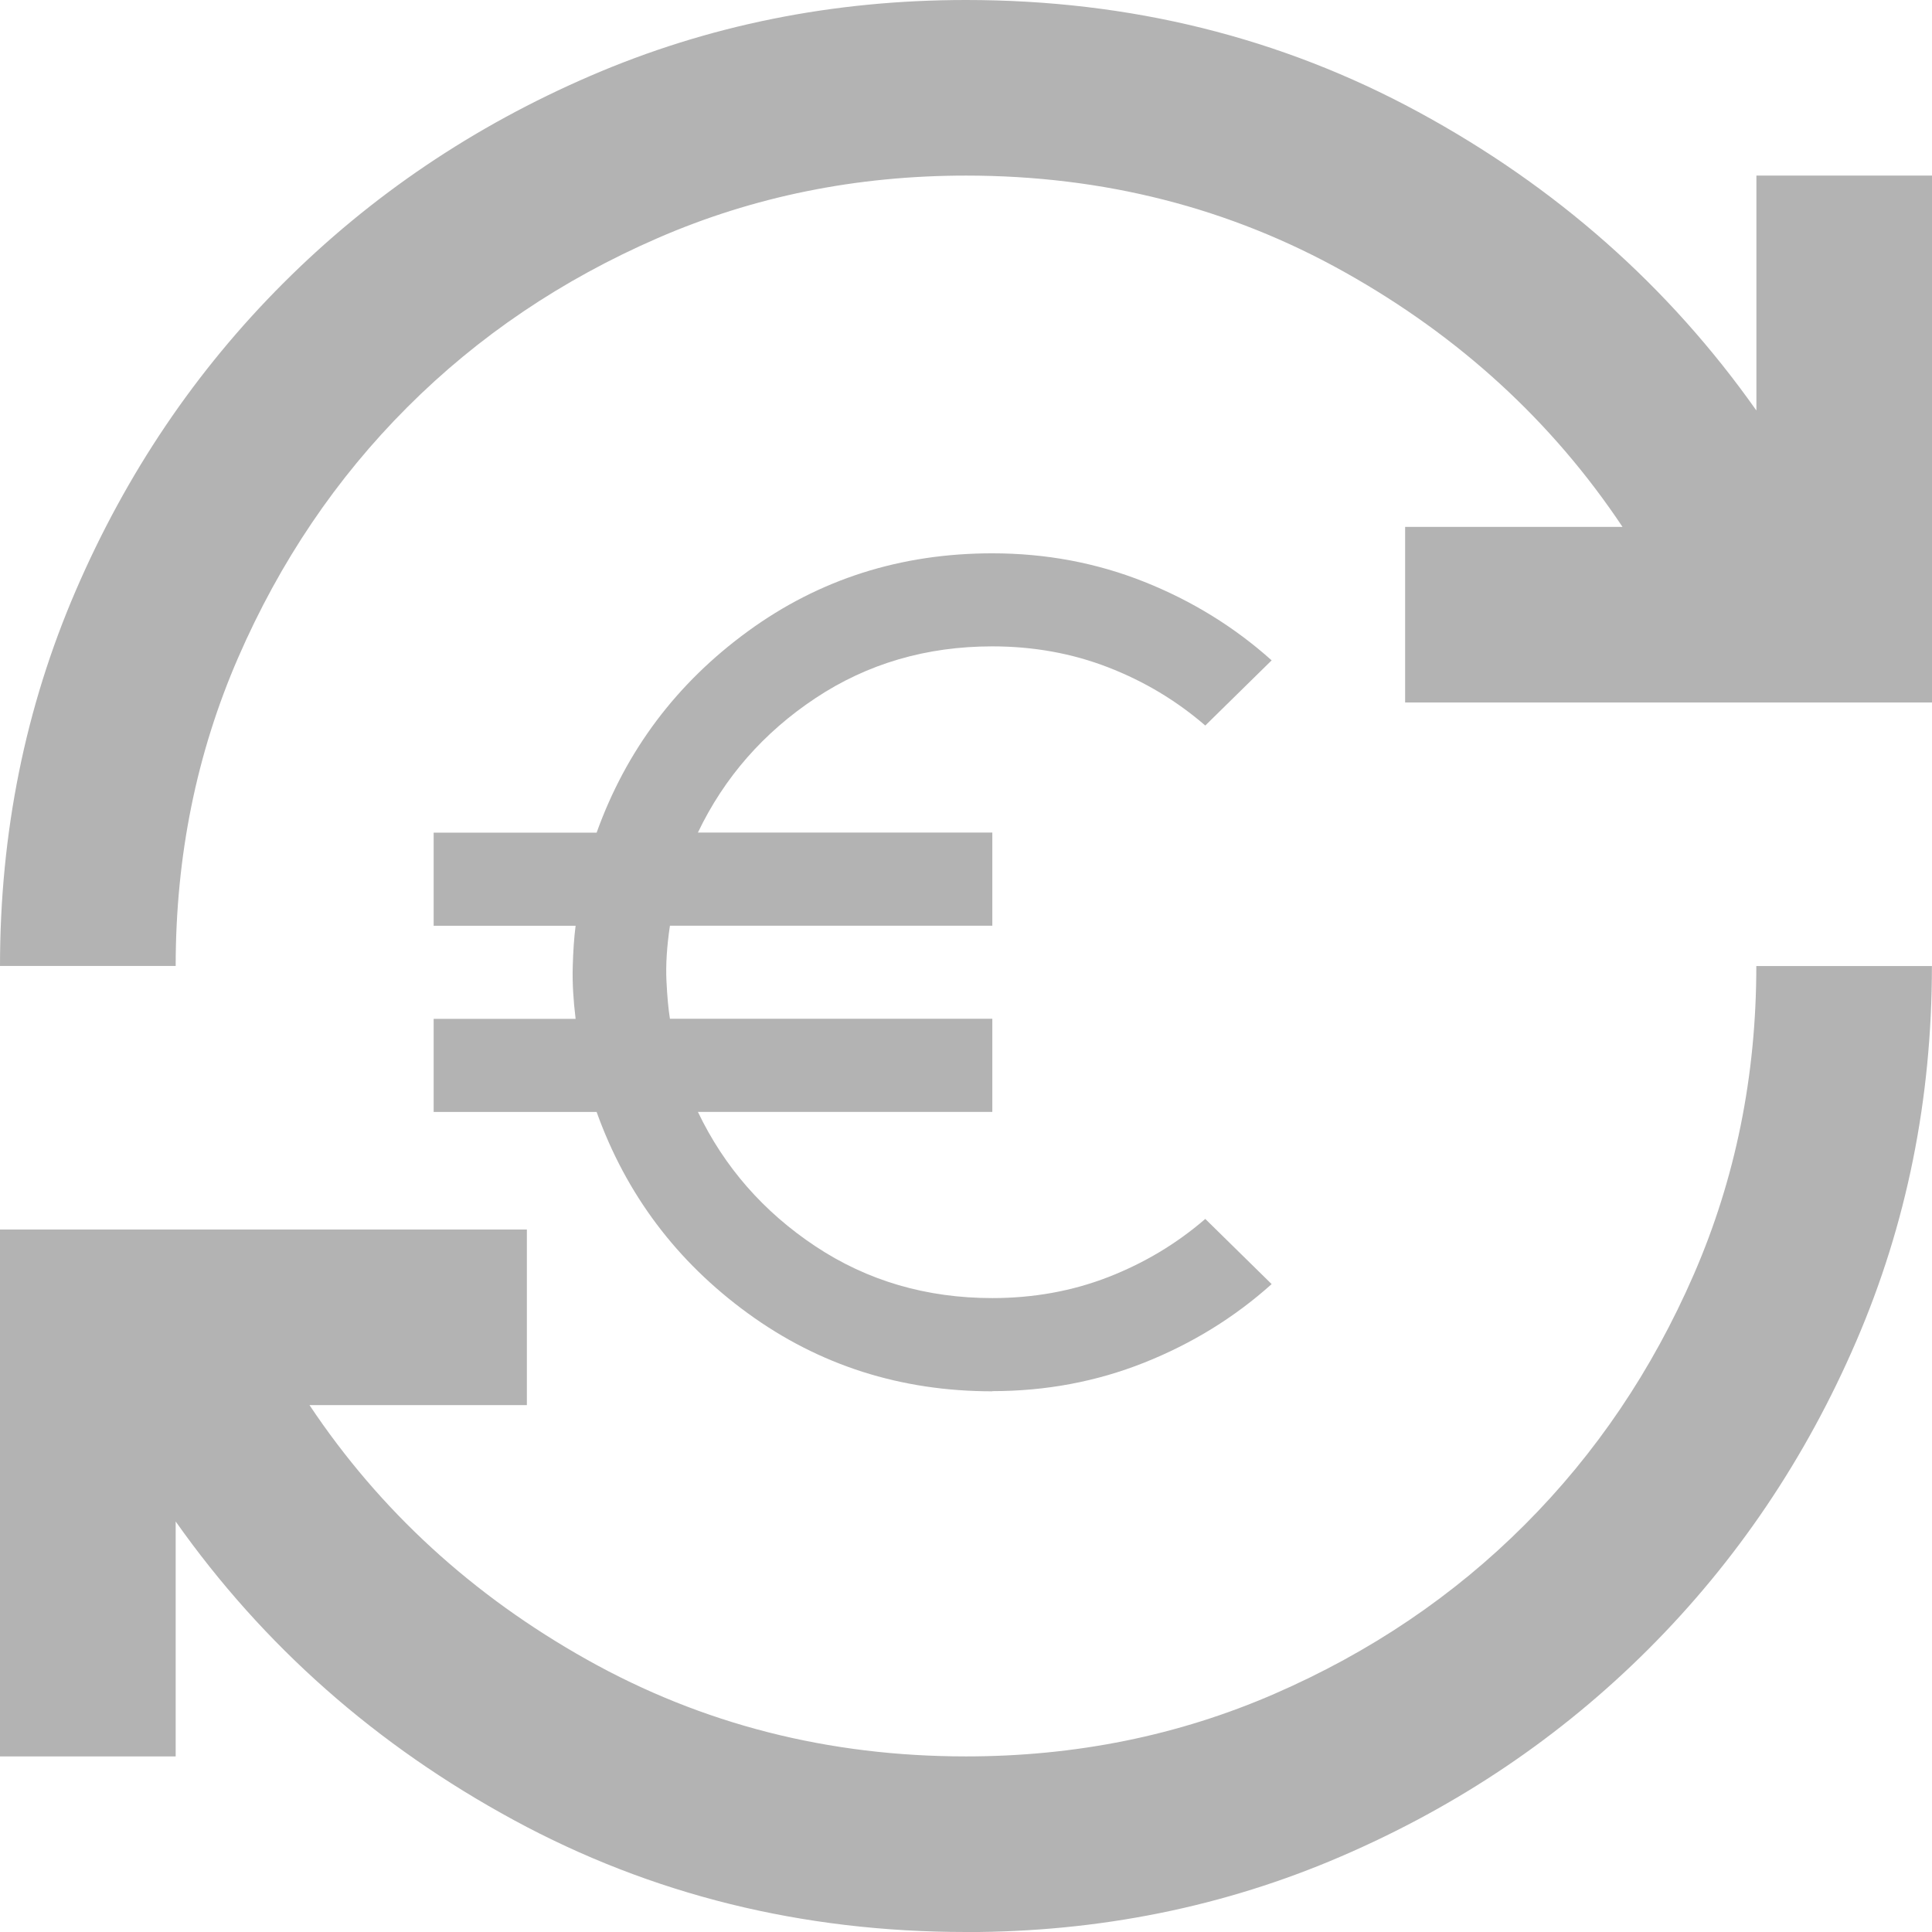
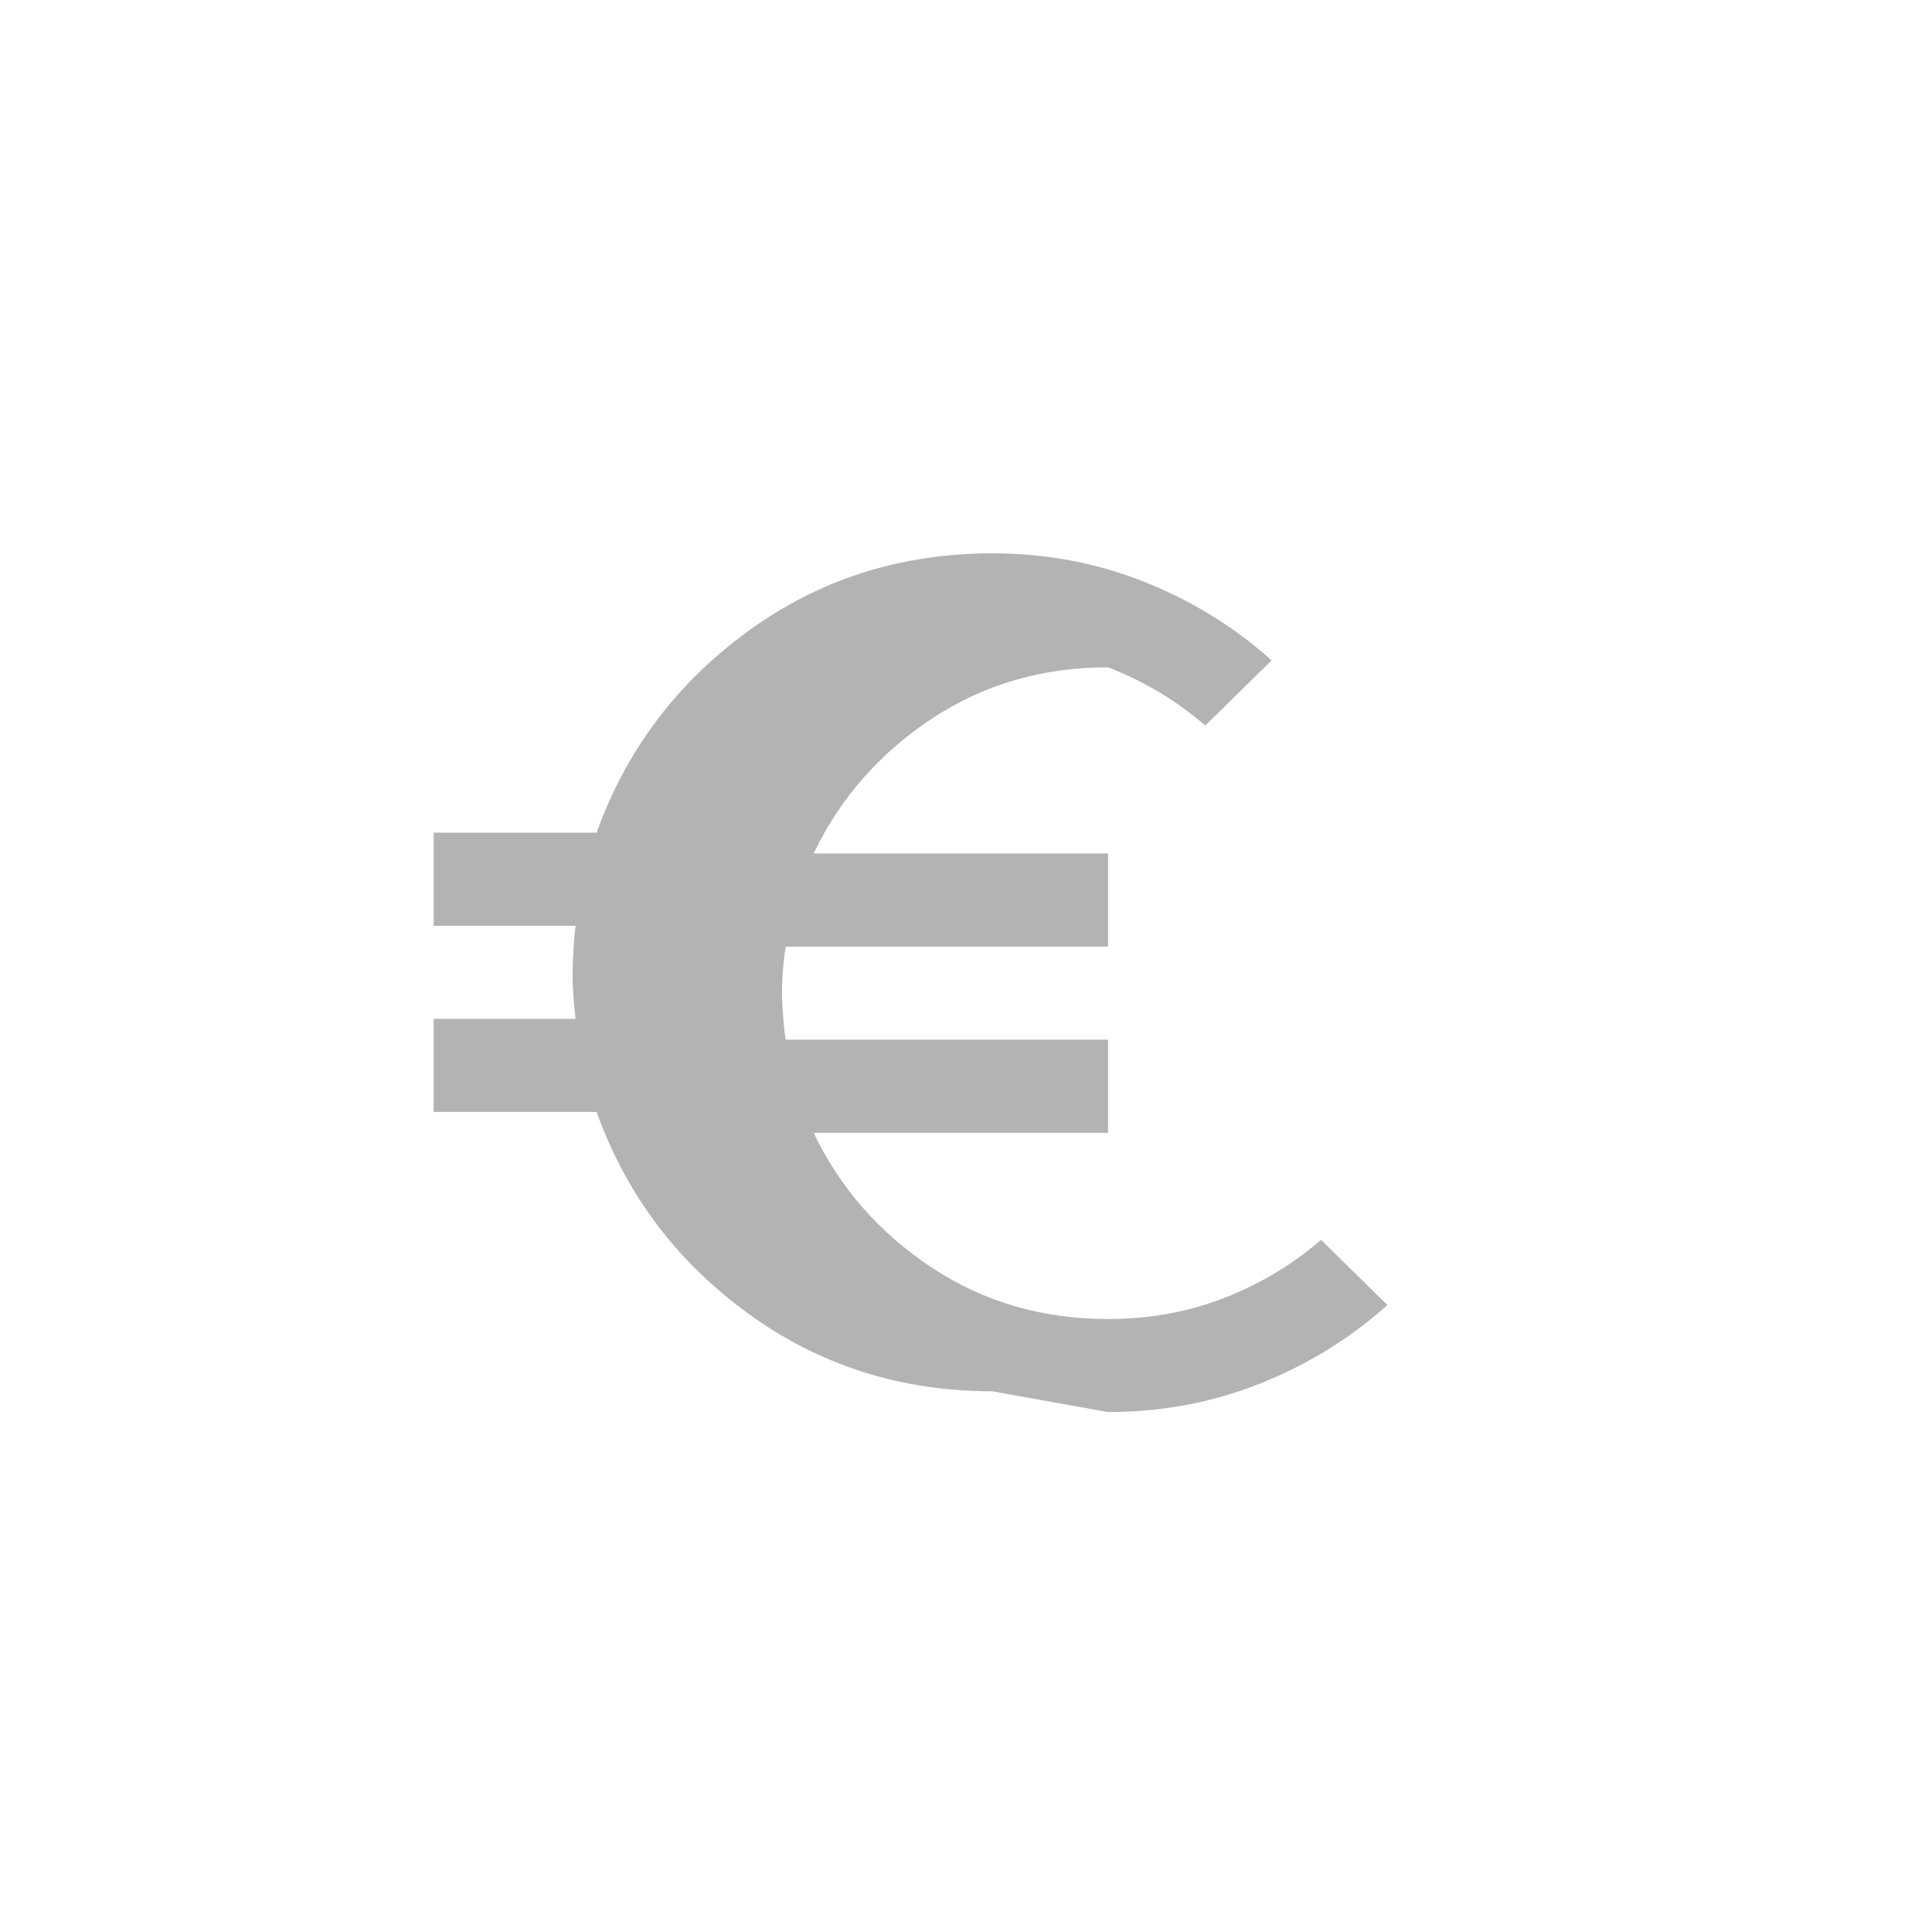
<svg xmlns="http://www.w3.org/2000/svg" id="b" data-name="Ebene 2" width="22.797" height="22.797" viewBox="0 0 22.797 22.797">
  <g id="c" data-name="Ebene 1">
    <g>
-       <path d="M11.399,22.797c-1.934,0-3.713-.44-5.337-1.321-1.623-.881-2.953-2.055-3.989-3.523v2.772H0v-6.217h6.217v2.072h-2.565c.829,1.243,1.921,2.245,3.277,3.005,1.356.76,2.845,1.14,4.469,1.14,1.295,0,2.509-.246,3.64-.738s2.116-1.157,2.953-1.995c.838-.838,1.503-1.822,1.995-2.953s.738-2.344.738-3.64h2.072c0,1.572-.298,3.048-.894,4.43-.596,1.382-1.412,2.591-2.448,3.627s-2.245,1.852-3.627,2.448-2.858.894-4.43.894ZM0,11.399c0-1.572.298-3.048.894-4.43s1.412-2.591,2.448-3.627,2.245-1.852,3.627-2.448c1.382-.596,2.858-.894,4.43-.894,1.934,0,3.713.44,5.337,1.321s2.953,2.055,3.989,3.523v-2.772h2.072v6.217h-6.217v-2.072h2.565c-.829-1.243-1.921-2.245-3.277-3.005s-2.845-1.14-4.469-1.14c-1.295,0-2.509.246-3.64.738s-2.116,1.157-2.953,1.995c-.838.838-1.503,1.822-1.995,2.953s-.738,2.344-.738,3.64H0Z" fill="#b3b3b3" />
-       <path d="M11.709,16.417c-1.08,0-2.042-.307-2.884-.92s-1.437-1.405-1.785-2.376h-1.923v-1.099h1.675c-.027-.22-.039-.423-.034-.611s.016-.35.034-.487h-1.675v-1.099h1.923c.348-.97.943-1.762,1.785-2.376s1.803-.92,2.884-.92c.632,0,1.229.112,1.792.336s1.064.533,1.504.927l-.783.769c-.339-.293-.721-.522-1.147-.687s-.881-.247-1.366-.247c-.778,0-1.474.204-2.087.611s-1.076.936-1.387,1.586h3.474v1.099h-3.804c-.037.247-.05.465-.041.652s.023.336.041.446h3.804v1.099h-3.474c.311.65.774,1.179,1.387,1.586.613.407,1.309.611,2.087.611.485,0,.941-.082,1.366-.247s.808-.394,1.147-.687l.783.769c-.439.394-.941.703-1.504.927s-1.16.336-1.792.336Z" fill="#b3b3b3" />
+       <path d="M11.709,16.417c-1.08,0-2.042-.307-2.884-.92s-1.437-1.405-1.785-2.376h-1.923v-1.099h1.675c-.027-.22-.039-.423-.034-.611s.016-.35.034-.487h-1.675v-1.099h1.923c.348-.97.943-1.762,1.785-2.376s1.803-.92,2.884-.92c.632,0,1.229.112,1.792.336s1.064.533,1.504.927l-.783.769c-.339-.293-.721-.522-1.147-.687c-.778,0-1.474.204-2.087.611s-1.076.936-1.387,1.586h3.474v1.099h-3.804c-.037.247-.05.465-.041.652s.023.336.041.446h3.804v1.099h-3.474c.311.65.774,1.179,1.387,1.586.613.407,1.309.611,2.087.611.485,0,.941-.082,1.366-.247s.808-.394,1.147-.687l.783.769c-.439.394-.941.703-1.504.927s-1.16.336-1.792.336Z" fill="#b3b3b3" />
    </g>
  </g>
</svg>